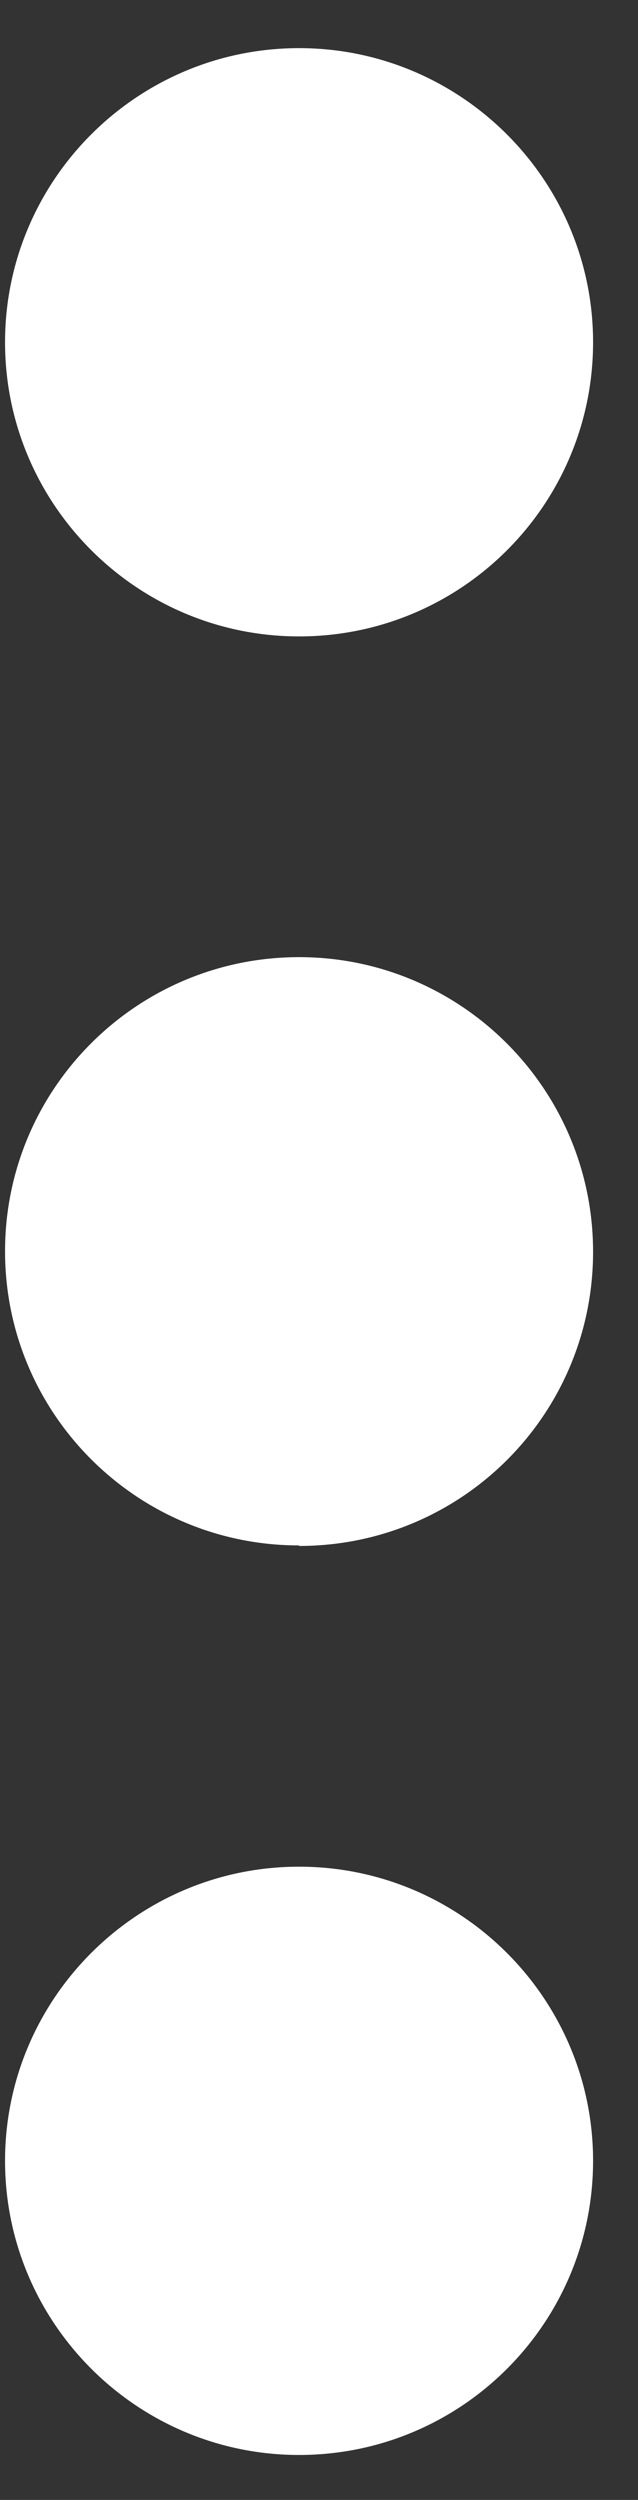
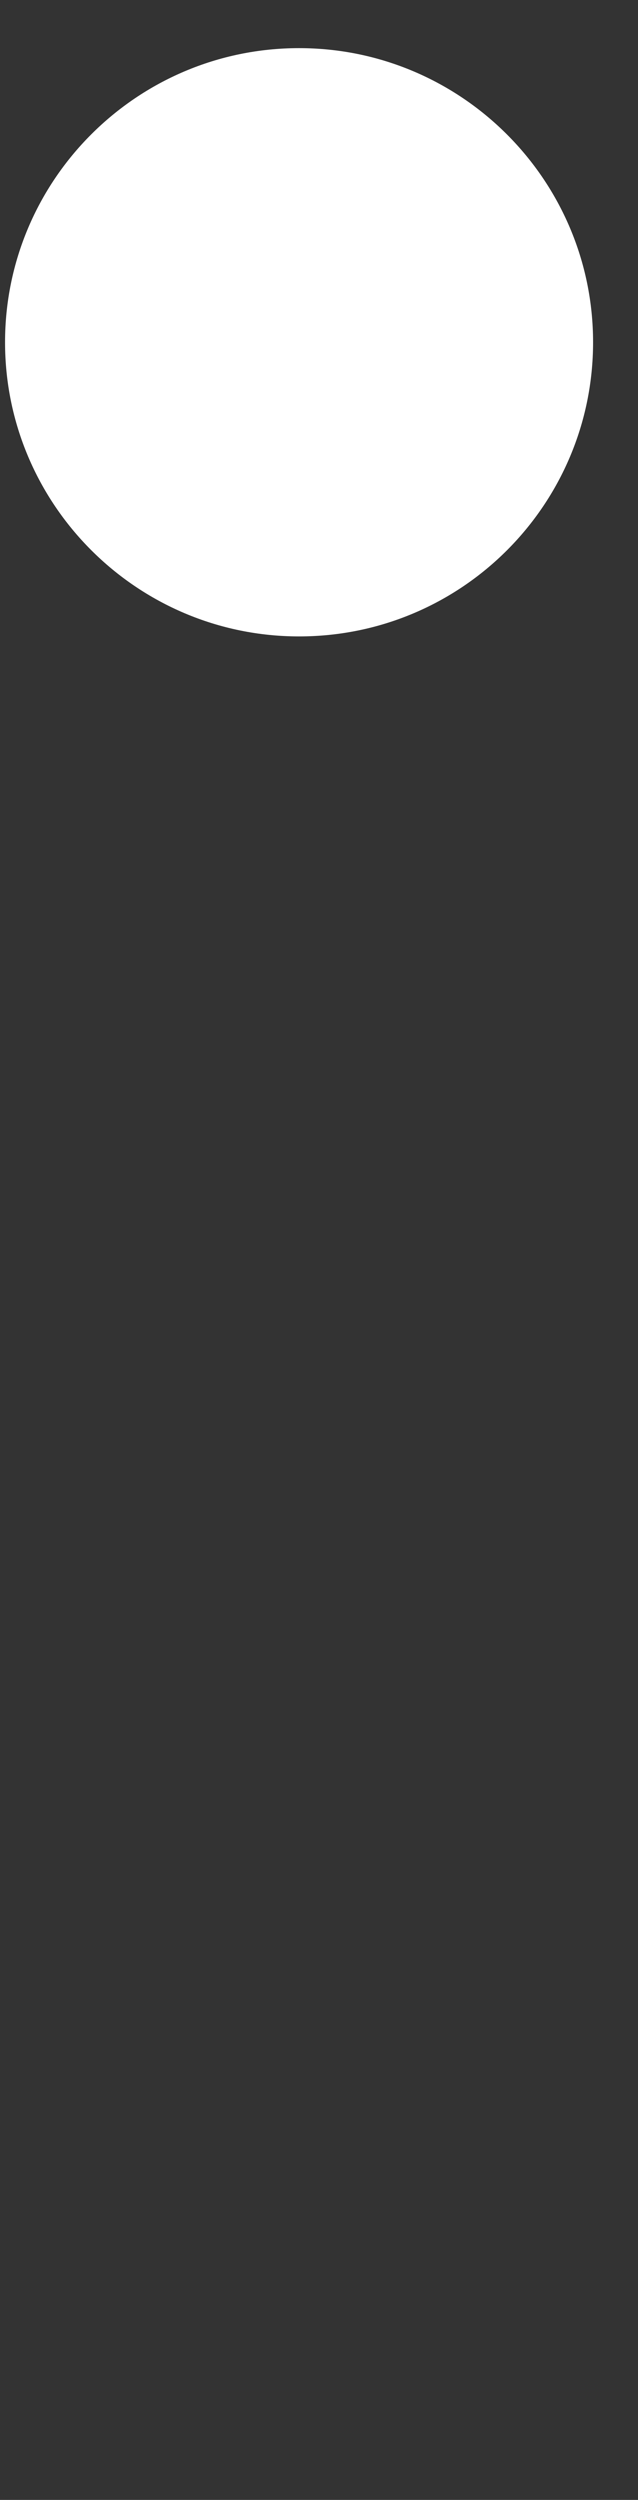
<svg xmlns="http://www.w3.org/2000/svg" width="12" height="47" viewBox="0 0 12 47" fill="none">
  <rect x="0" y="0" width="12" height="47" fill="#333333" stroke="none" />
  <path d="M5.625 11.965C2.575 11.965 0.095 9.485 0.095 6.435C0.095 3.385 2.575 0.905 5.625 0.905C8.675 0.905 11.155 3.385 11.155 6.435C11.155 9.485 8.685 11.965 5.625 11.965Z" fill="white" />
-   <path d="M5.625 29.055C2.575 29.055 0.095 26.585 0.095 23.525C0.095 20.465 2.575 17.995 5.625 17.995C8.675 17.995 11.155 20.475 11.155 23.535C11.155 26.595 8.685 29.065 5.625 29.065L5.625 29.055Z" fill="white" />
-   <path d="M5.625 46.155C2.575 46.155 0.095 43.675 0.095 40.625C0.095 37.575 2.575 35.095 5.625 35.095C8.675 35.095 11.155 37.575 11.155 40.625C11.155 43.675 8.685 46.155 5.625 46.155Z" fill="white" />
</svg>